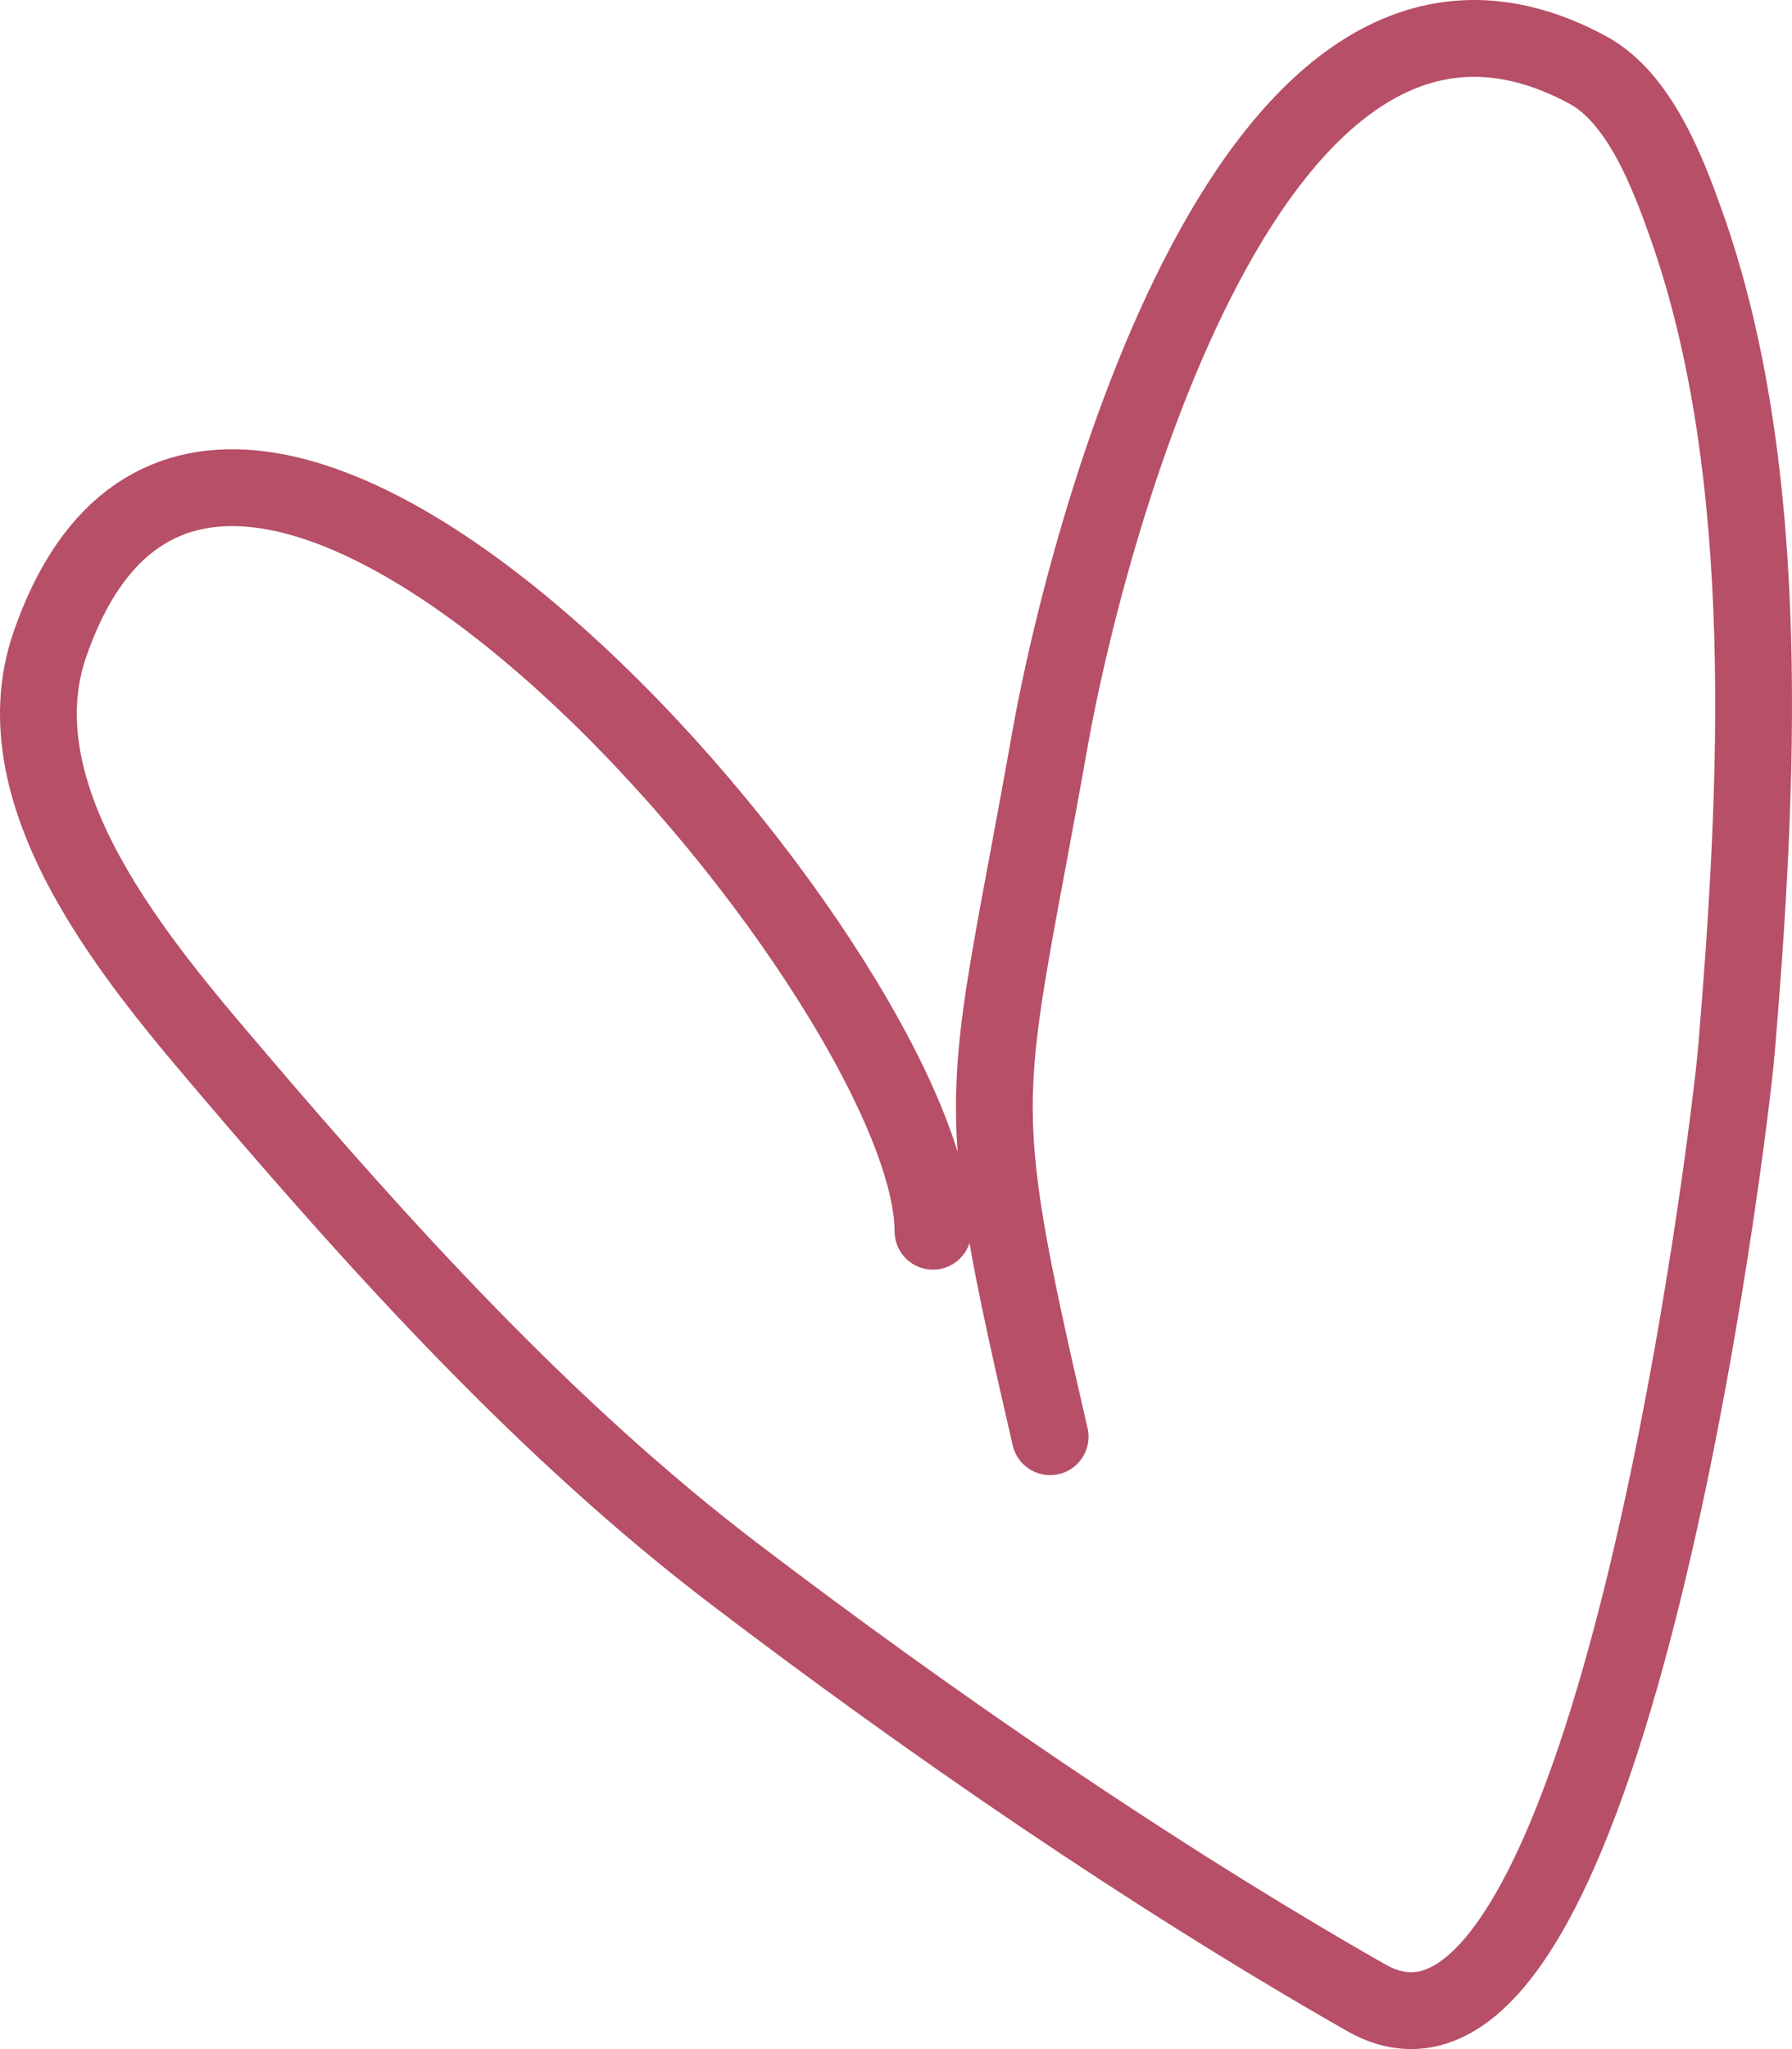
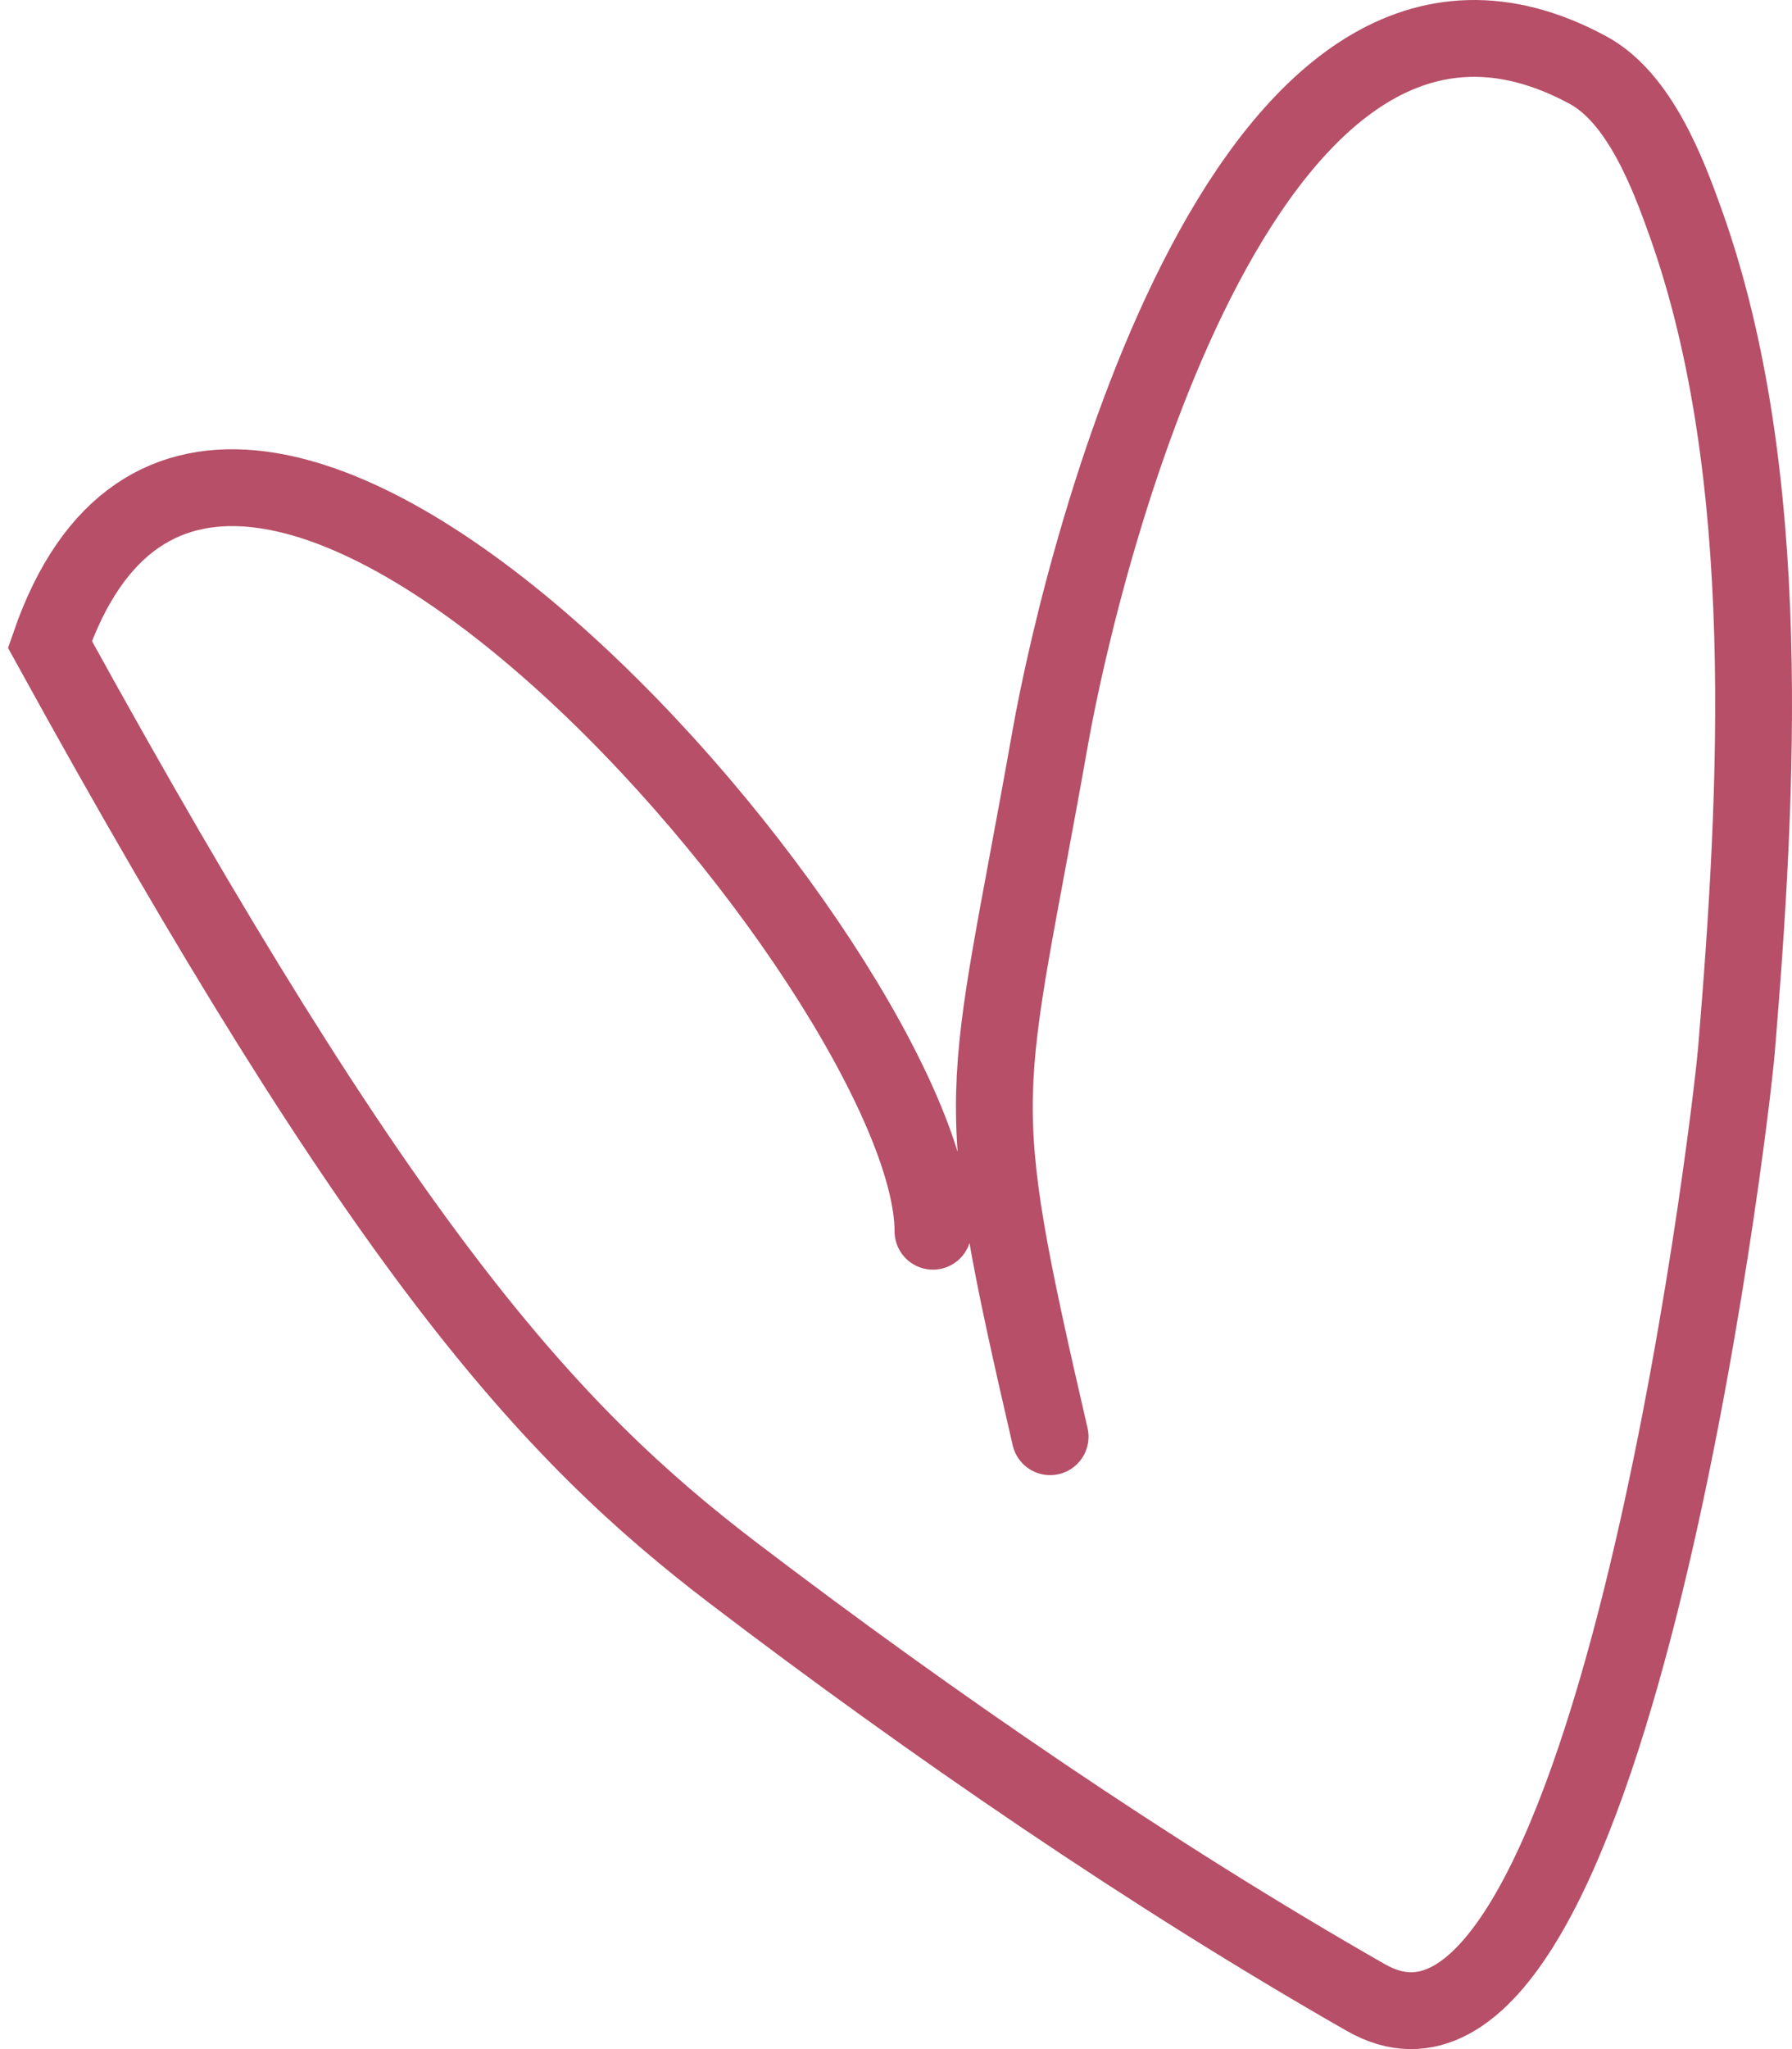
<svg xmlns="http://www.w3.org/2000/svg" width="140" height="160" viewBox="0 0 140 160" fill="none">
-   <path d="M72.887 96.138C72.887 76.295 17.394 11.308 3.898 50.314C-0.268 62.353 11.016 75.401 18.121 83.744C29.933 97.615 42.793 111.796 57.356 122.882C72.647 134.522 90.023 146.464 106.727 155.986C125.617 166.754 135.132 88.333 135.663 81.95C137.333 61.865 138.659 37.026 131.739 17.536C130.317 13.53 128.093 7.65 124.056 5.468C97.641 -8.805 84.668 42.842 82.041 57.652C76.898 86.654 75.601 84.342 82.041 112.183" stroke="#B64F67" stroke-width="6" stroke-linecap="round" />
+   <path d="M72.887 96.138C72.887 76.295 17.394 11.308 3.898 50.314C29.933 97.615 42.793 111.796 57.356 122.882C72.647 134.522 90.023 146.464 106.727 155.986C125.617 166.754 135.132 88.333 135.663 81.95C137.333 61.865 138.659 37.026 131.739 17.536C130.317 13.53 128.093 7.65 124.056 5.468C97.641 -8.805 84.668 42.842 82.041 57.652C76.898 86.654 75.601 84.342 82.041 112.183" stroke="#B64F67" stroke-width="6" stroke-linecap="round" />
</svg>